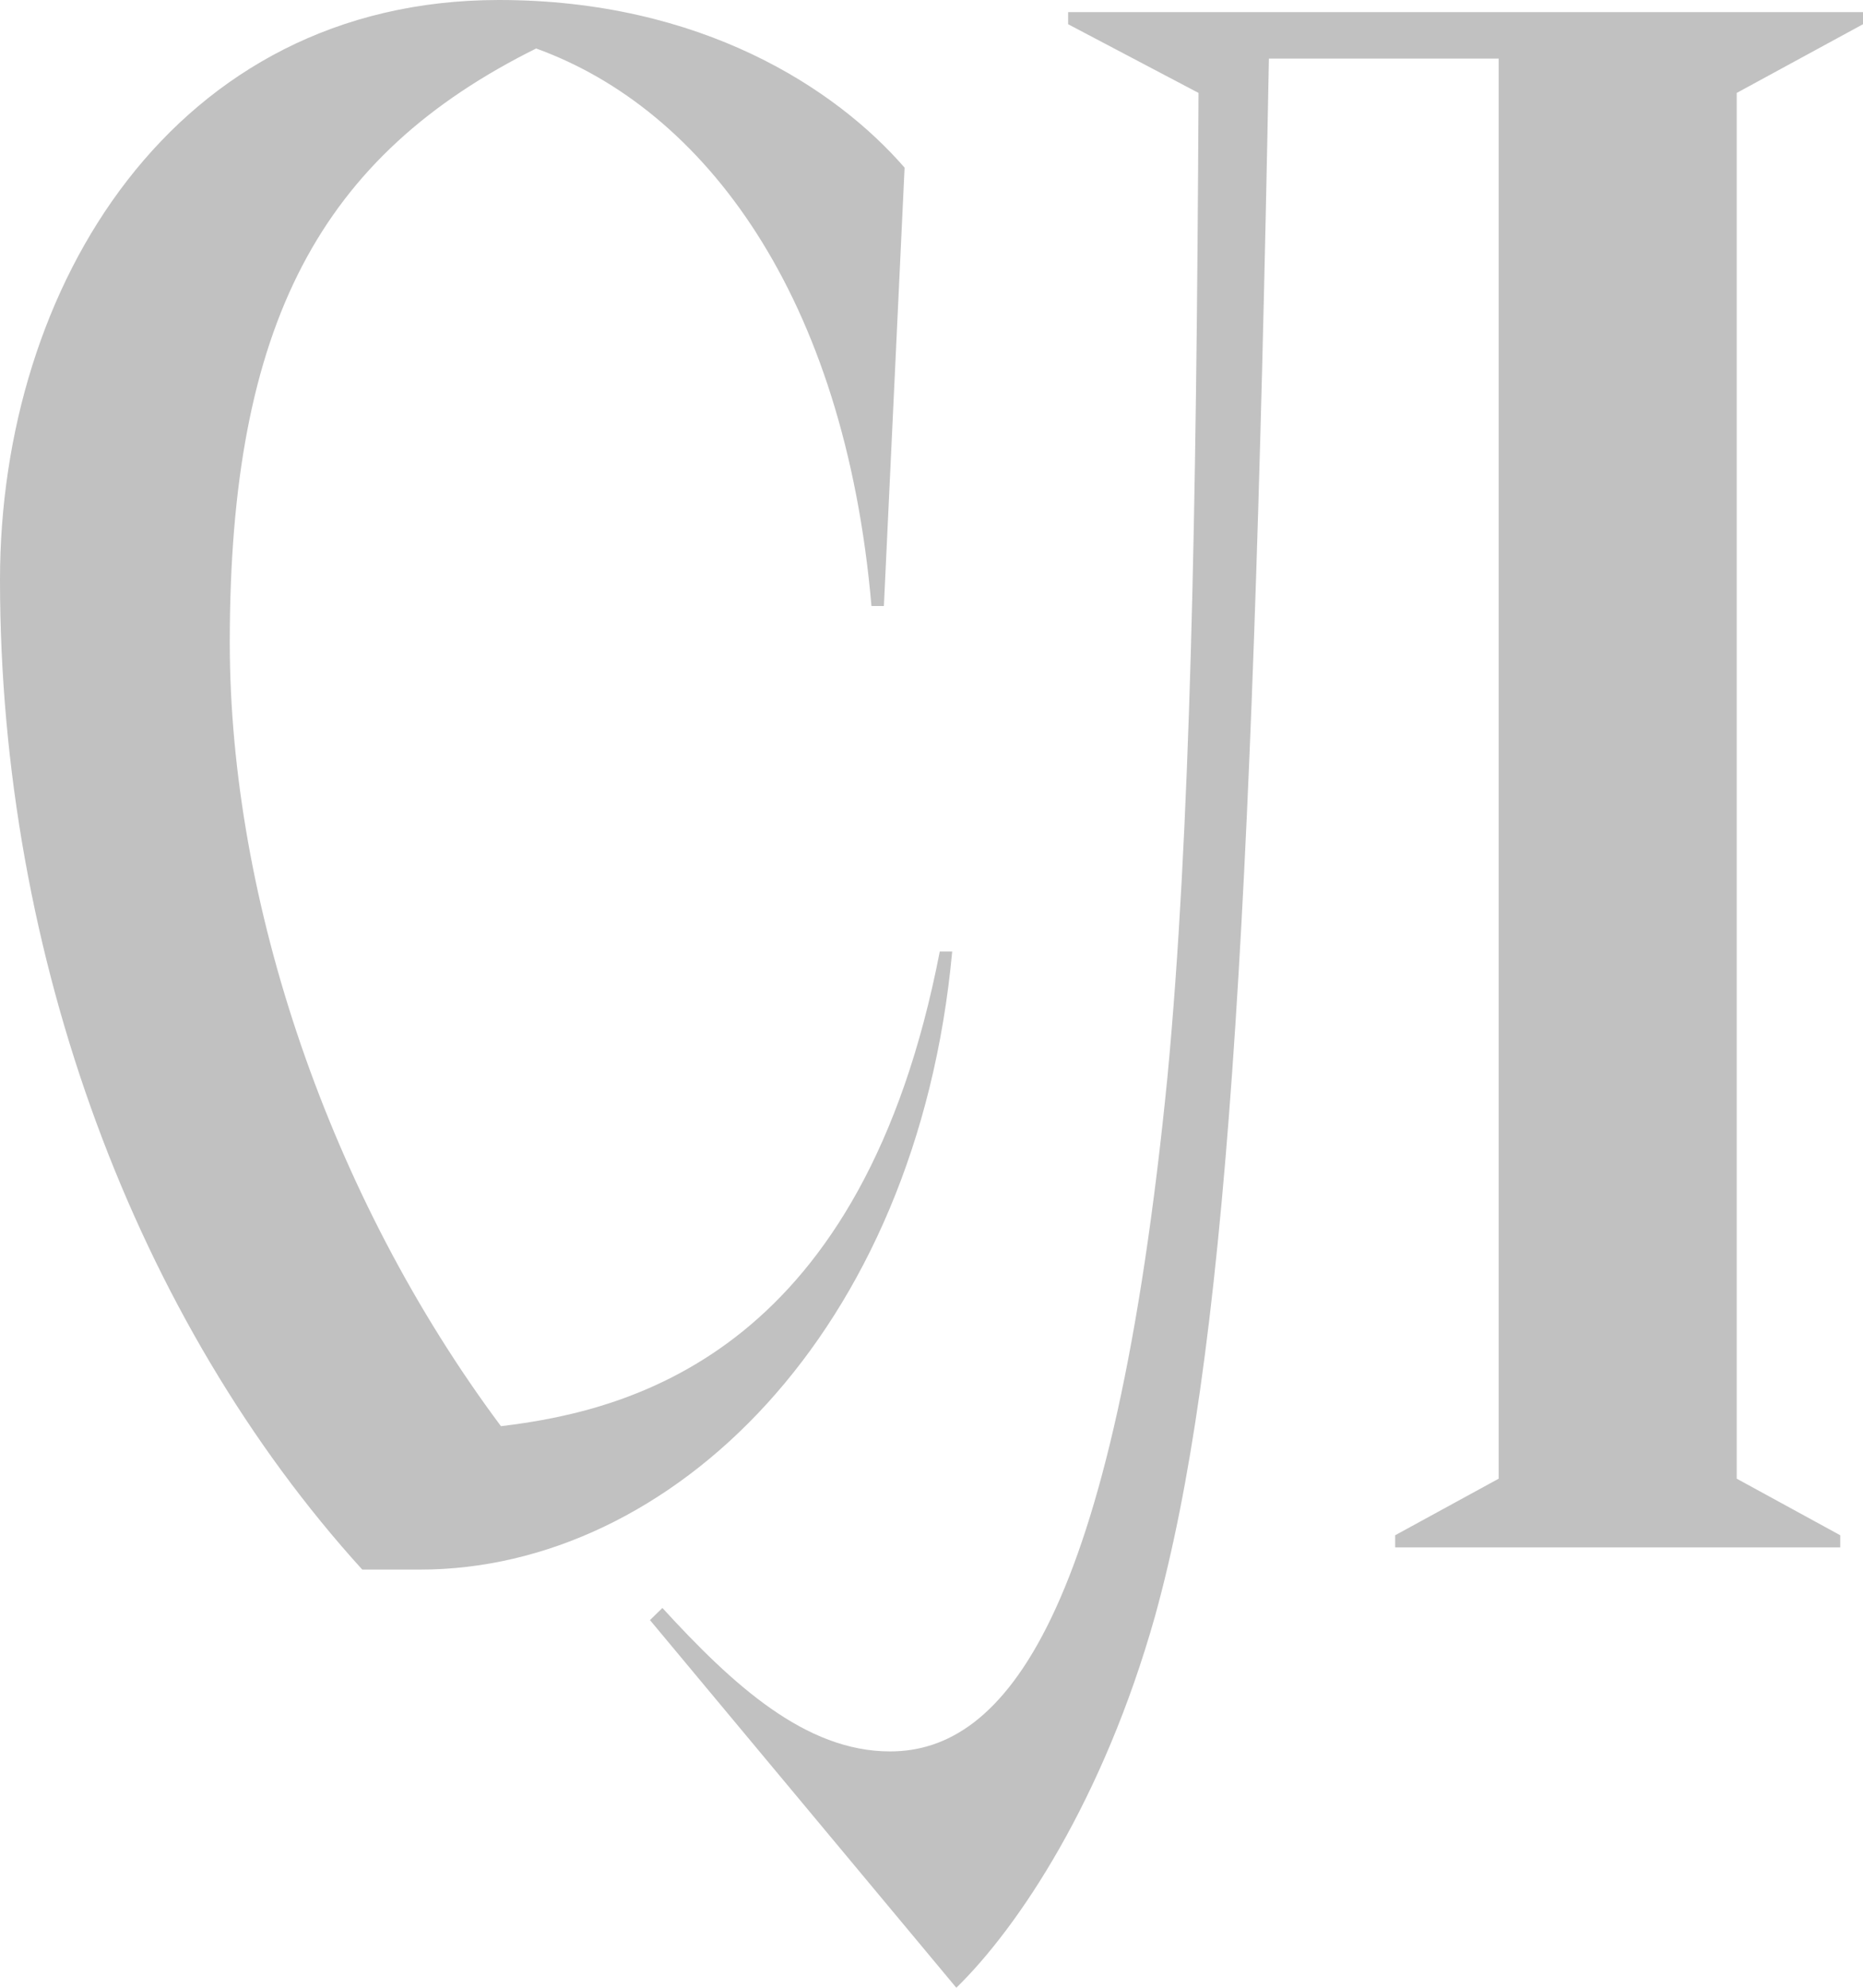
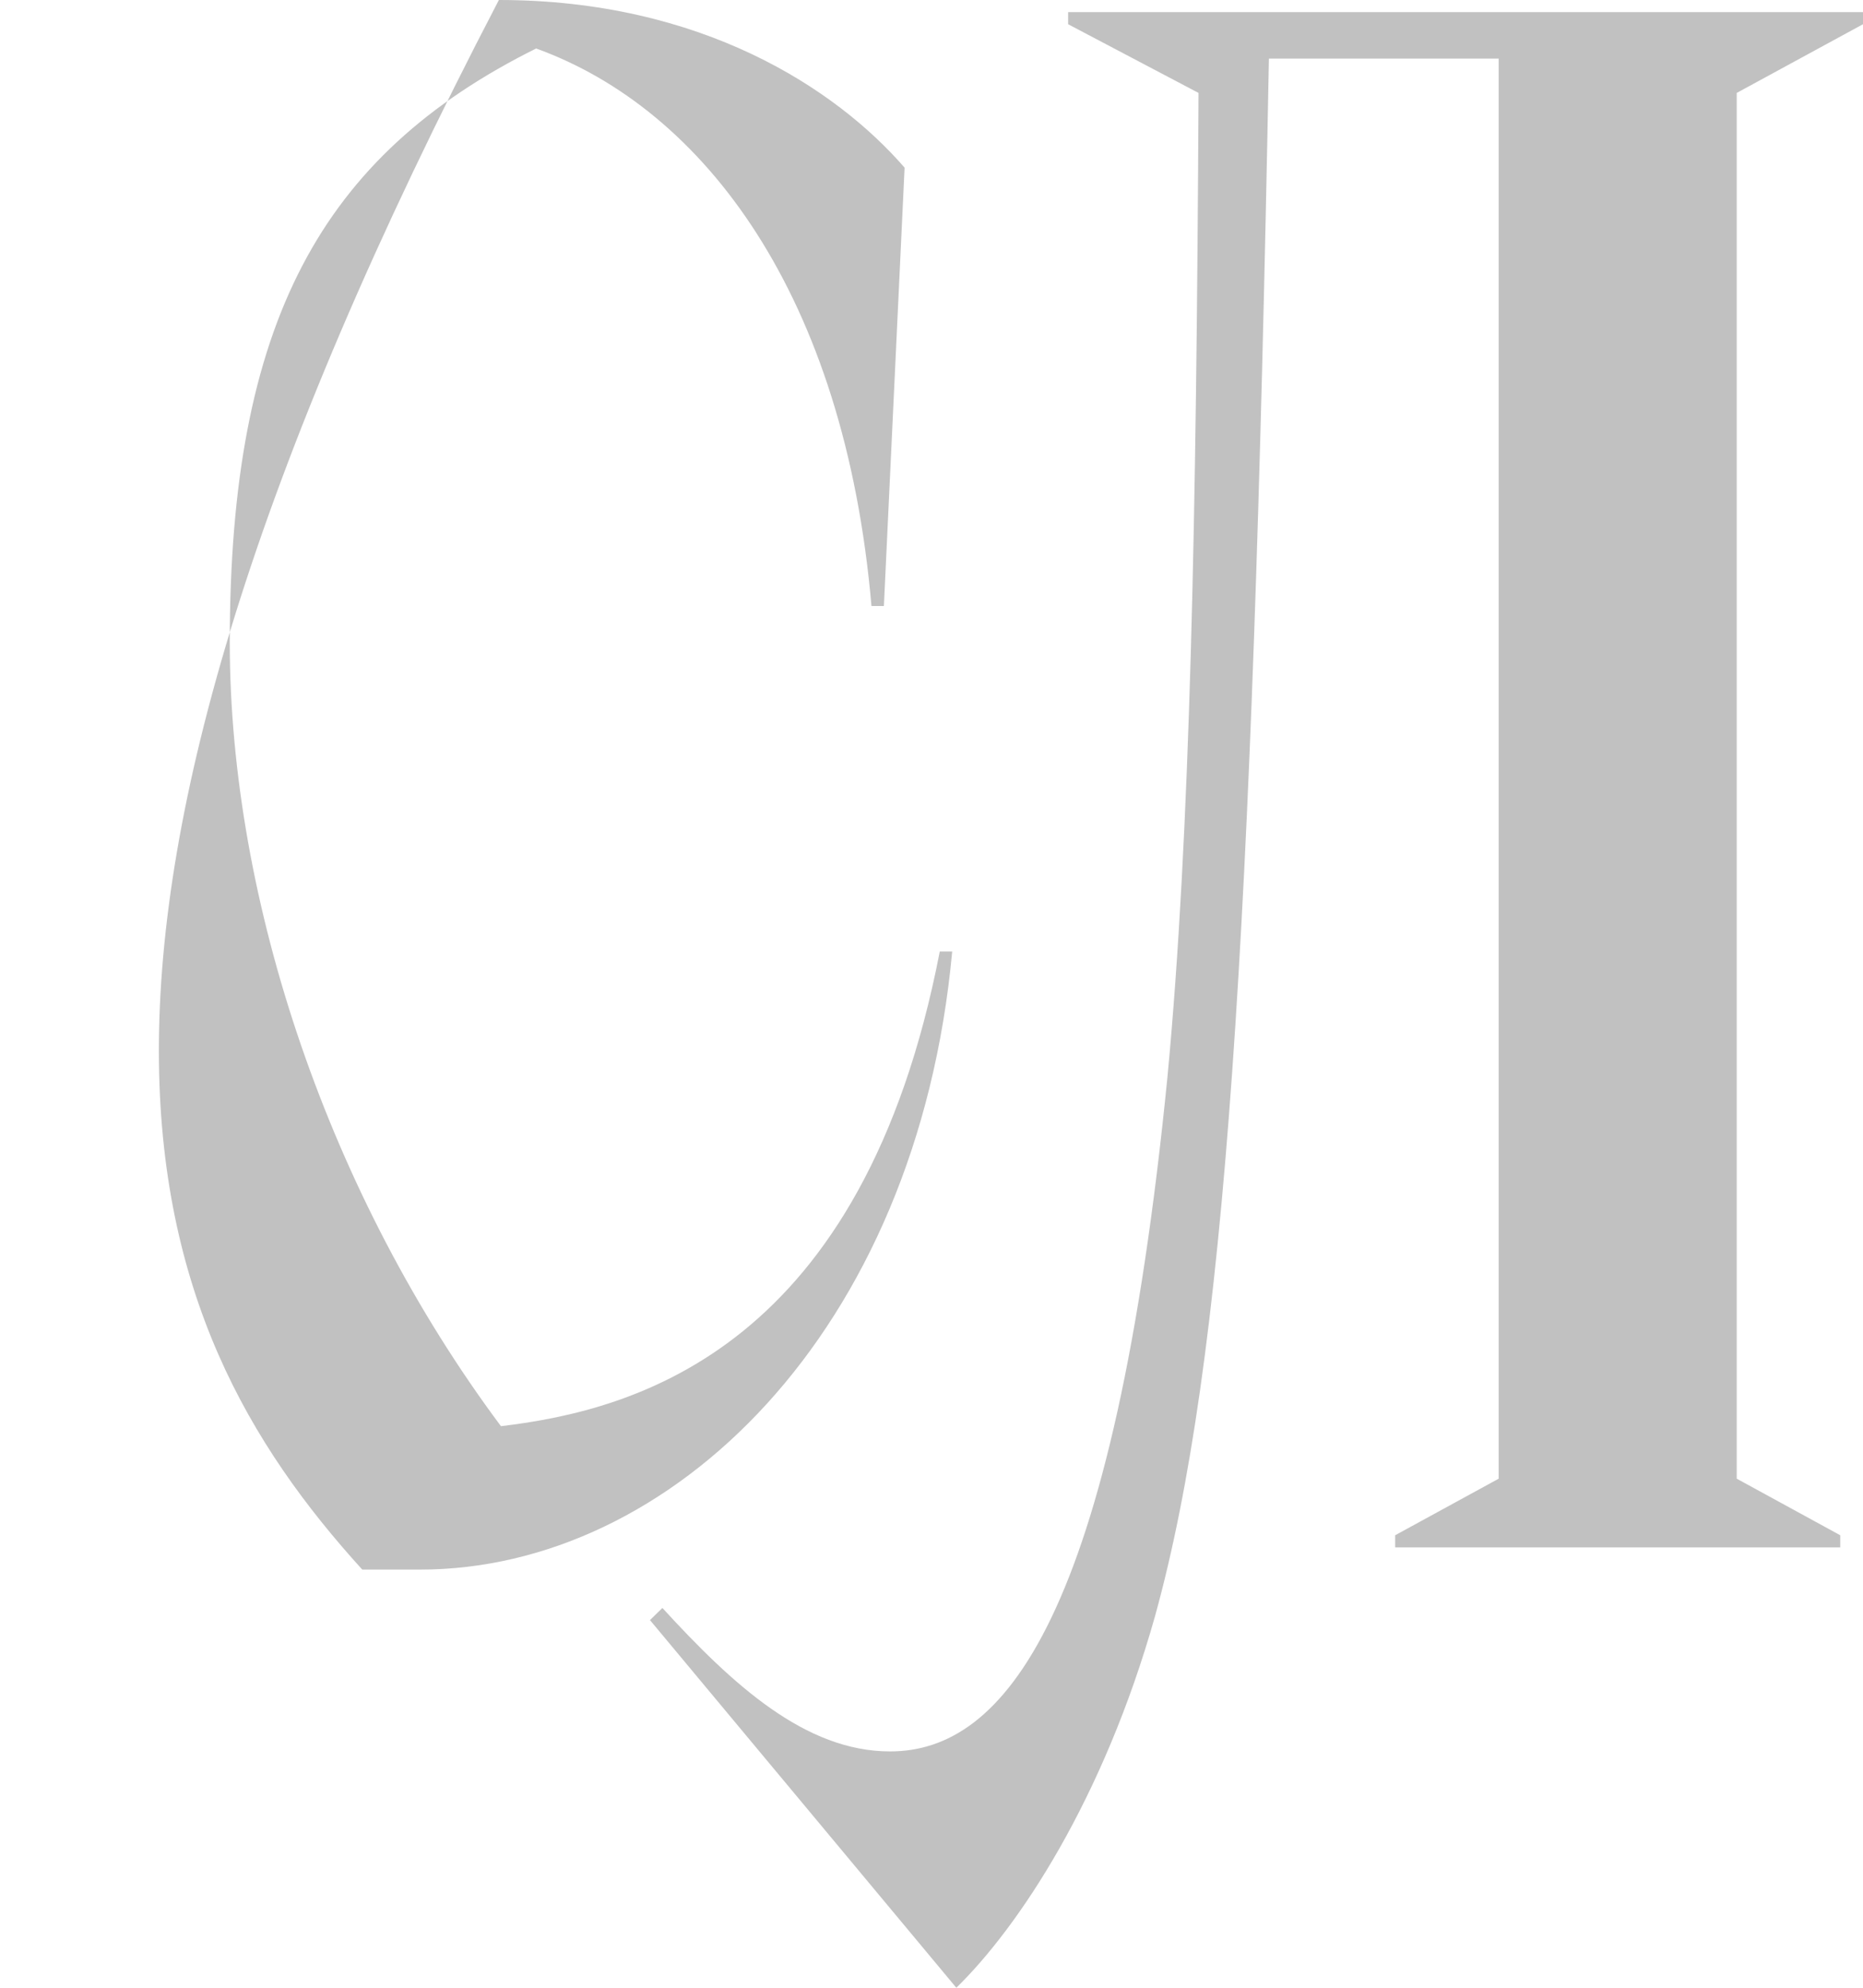
<svg xmlns="http://www.w3.org/2000/svg" width="45" height="48" viewBox="0 0 45 48" fill="#C1C1C1">
-   <path d="M12.95 1.171C17 2.634 20.4 7.122 21.05 14.634H21.35L21.85 4.049C20.2 2.146 16.95 0 12.05 0C4.2 0 0 6.927 0 14C0 23.122 3.3 31.902 8.75 37.902H10.15C16.2 37.902 22.15 32.195 23 22.976H22.7C20.85 32.537 15.4 34.049 12.1 34.439C7.95 28.878 5.55 21.756 5.55 15.512C5.55 7.805 7.75 3.756 12.95 1.171ZM36.2 35.707L33.7 37.073V37.366H44.45V37.073L41.95 35.707V2.244L45 0.585V0.293H25.8V0.585L28.95 2.244C28.9 12.488 28.75 20.195 28.2 26C26.9 39.122 24.25 42.293 21.5 42.293C19.45 42.293 17.7 40.683 16 38.829L15.7 39.122L23.1 48C24.6 46.537 26.65 43.463 27.9 39.024C29.6 32.878 30.25 22.683 30.65 1.415H36.2V35.707Z" />
+   <path d="M12.95 1.171C17 2.634 20.4 7.122 21.05 14.634H21.35L21.85 4.049C20.2 2.146 16.95 0 12.05 0C0 23.122 3.3 31.902 8.75 37.902H10.15C16.2 37.902 22.15 32.195 23 22.976H22.7C20.85 32.537 15.4 34.049 12.1 34.439C7.95 28.878 5.55 21.756 5.55 15.512C5.55 7.805 7.75 3.756 12.95 1.171ZM36.2 35.707L33.7 37.073V37.366H44.45V37.073L41.95 35.707V2.244L45 0.585V0.293H25.8V0.585L28.95 2.244C28.9 12.488 28.75 20.195 28.2 26C26.9 39.122 24.25 42.293 21.5 42.293C19.45 42.293 17.7 40.683 16 38.829L15.7 39.122L23.1 48C24.6 46.537 26.65 43.463 27.9 39.024C29.6 32.878 30.25 22.683 30.65 1.415H36.2V35.707Z" />
</svg>